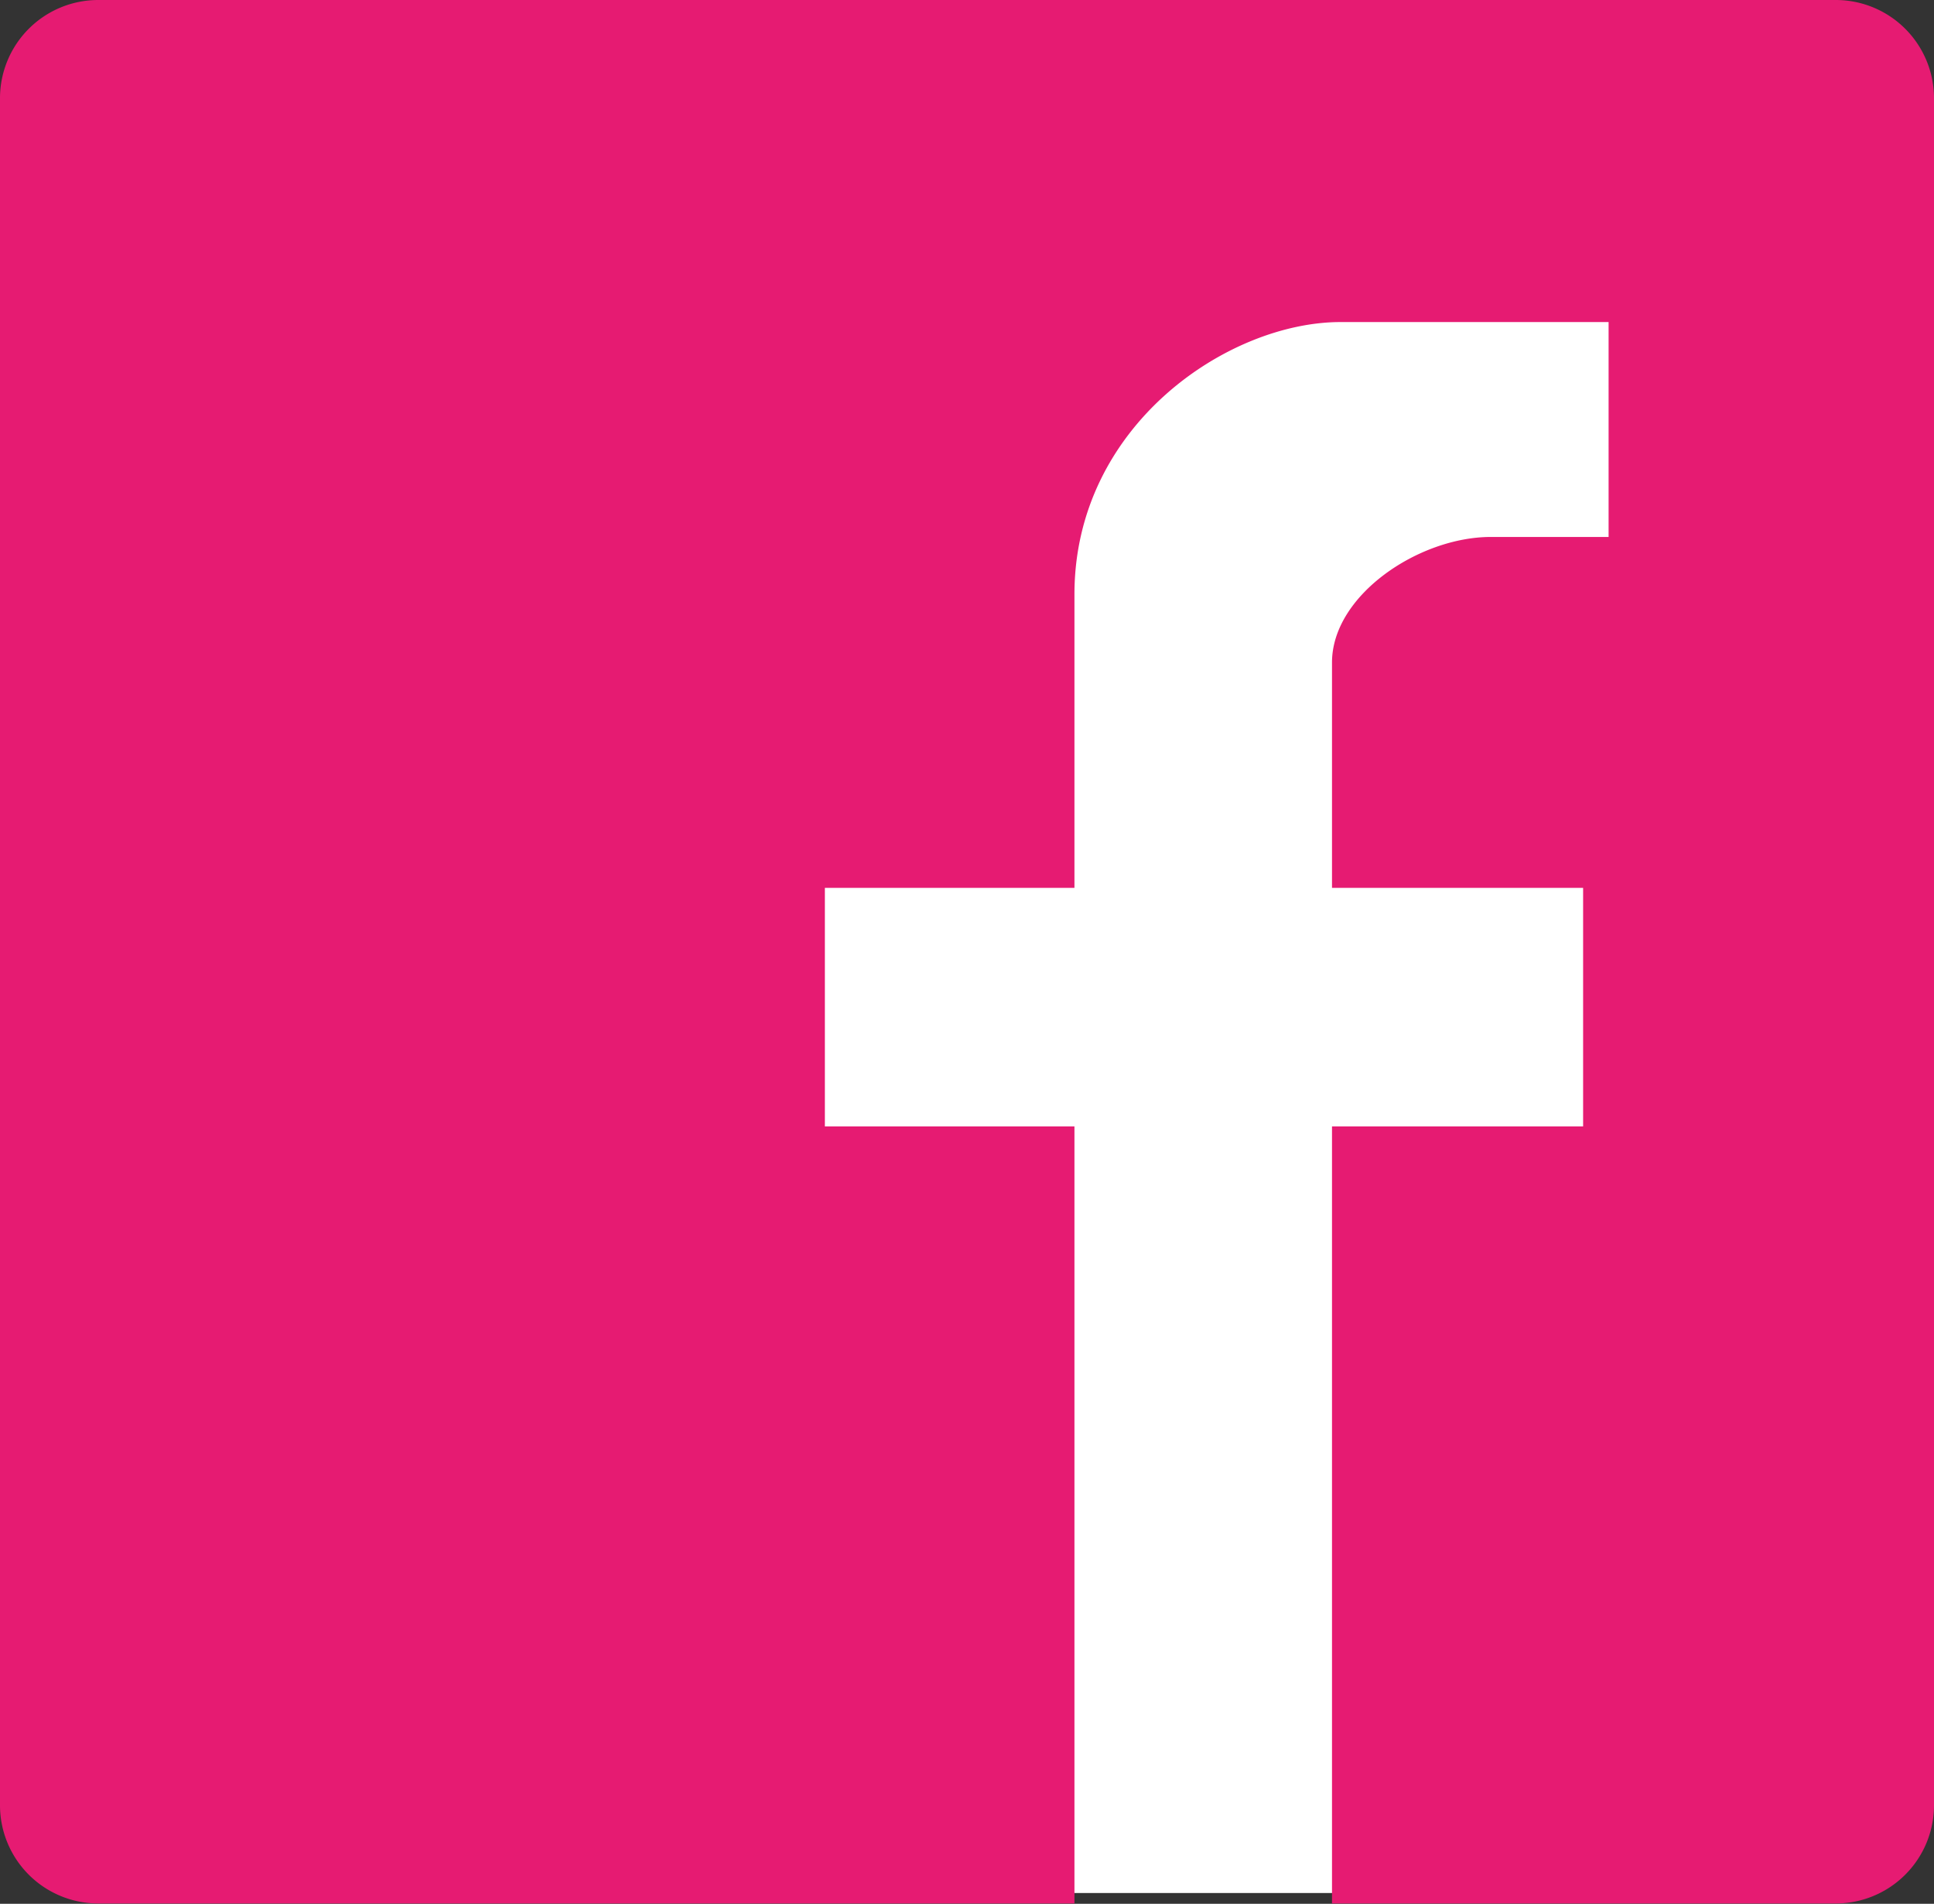
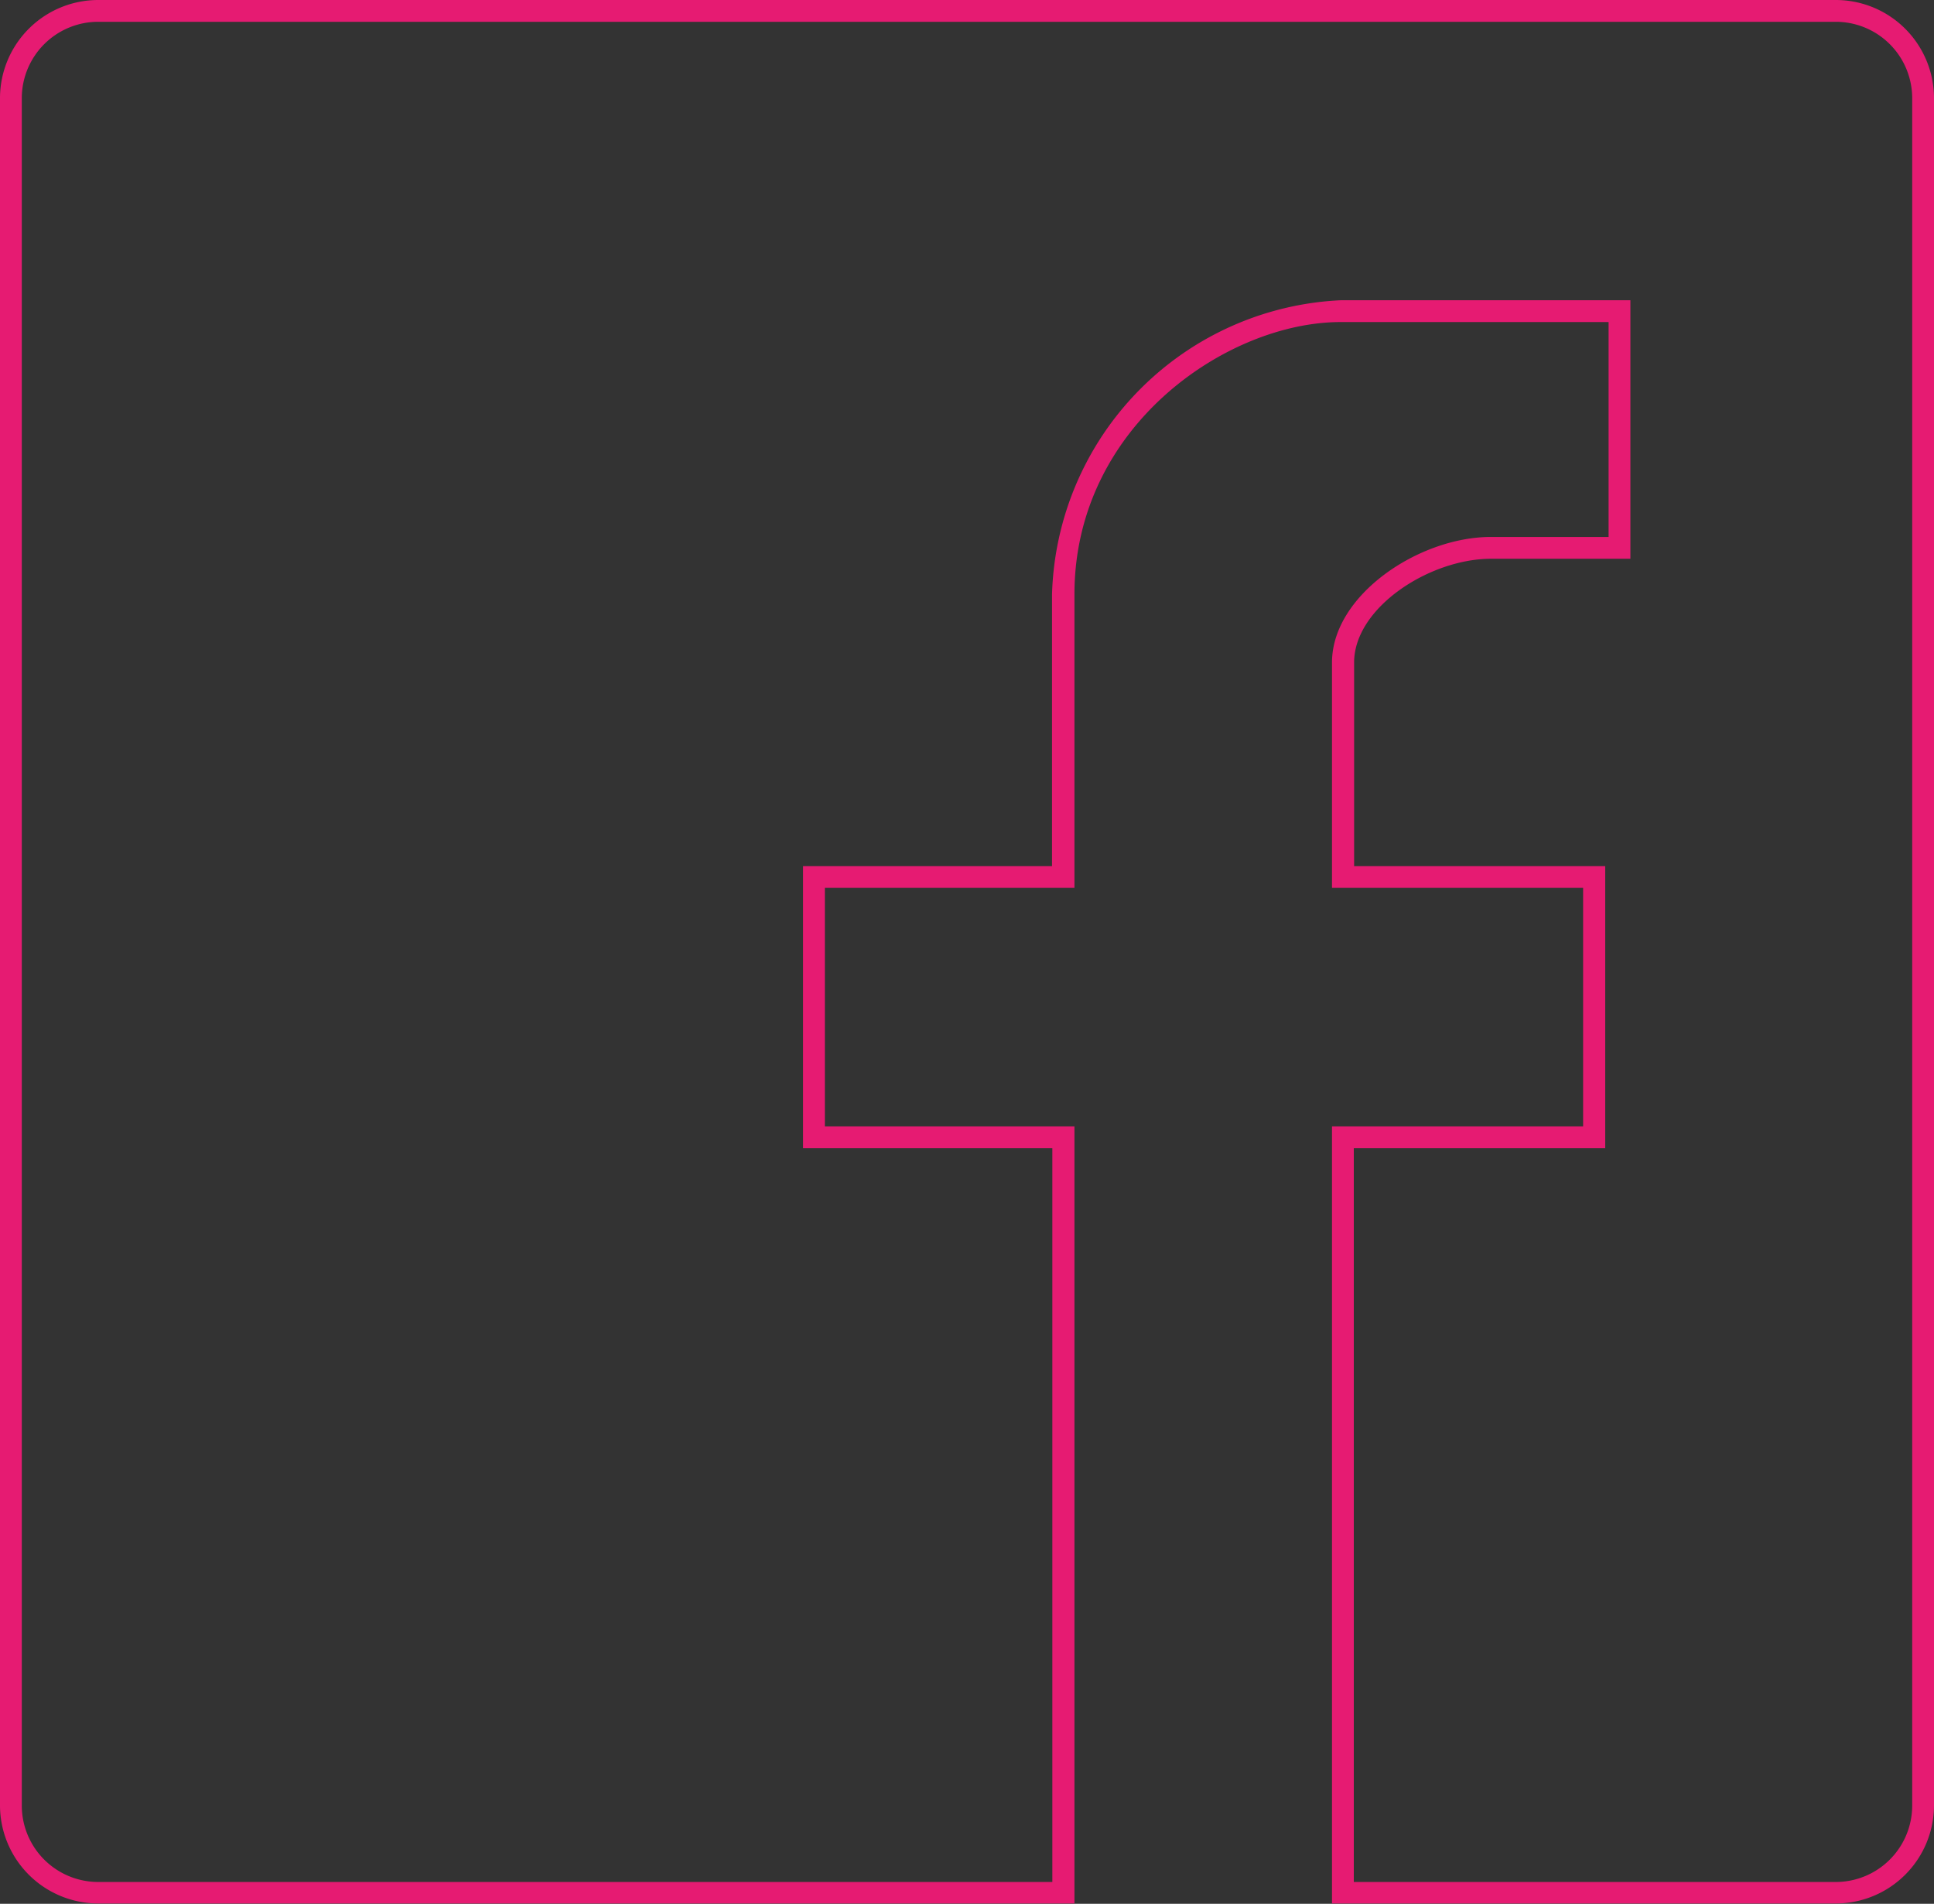
<svg xmlns="http://www.w3.org/2000/svg" viewBox="0 0 63 62.01">
  <rect x="0" y="0" width="63" height="62.01" fill="#333333" stroke="none" />
  <defs>
    <style>.cls-1{fill:#fff;}.cls-2{fill:#e61b72;}</style>
  </defs>
  <title>Recurso 39</title>
  <g id="Capa_2" data-name="Capa 2">
    <g id="Capa_1-2" data-name="Capa 1">
-       <rect class="cls-1" x="0.36" y="0.36" width="62.29" height="61.3" rx="2.84" ry="2.84" />
-       <path class="cls-2" d="M62.64,58.81V3.2A2.84,2.84,0,0,0,59.8.36H3.2A2.84,2.84,0,0,0,.36,3.18V58.82A2.84,2.84,0,0,0,3.2,61.66H34.63V37H26.52V28.57h8.11V19.36a9.48,9.48,0,0,1,9-9.23h9.08v7.71H48.57c-2.06,0-4.82,1.68-4.82,3.74v7h8.18V37H43.75V61.66H59.8A2.84,2.84,0,0,0,62.64,58.81Z" />
      <path class="cls-2" d="M59.8,62H43.39V36.69h8.18V28.92H43.39V21.58c0-2.2,2.84-4.09,5.17-4.09H52.4v-7H43.67C40,10.49,35,13.86,35,19.36v9.56H26.87v7.77H35V62H3.2A3.2,3.2,0,0,1,0,58.82V3.18A3.2,3.2,0,0,1,3.2,0H59.8A3.2,3.2,0,0,1,63,3.2V58.81A3.2,3.2,0,0,1,59.8,62ZM44.1,61.3H59.8a2.49,2.49,0,0,0,2.49-2.49V3.2A2.49,2.49,0,0,0,59.8.71H3.2A2.49,2.49,0,0,0,.71,3.18V58.82A2.49,2.49,0,0,0,3.2,61.3H34.28V37.4H26.16V28.21h8.11V19.36a9.87,9.87,0,0,1,9.4-9.58h9.44V18.2H48.57c-2,0-4.46,1.59-4.46,3.38v6.63h8.18V37.4H44.1Z" />
    </g>
  </g>
</svg>